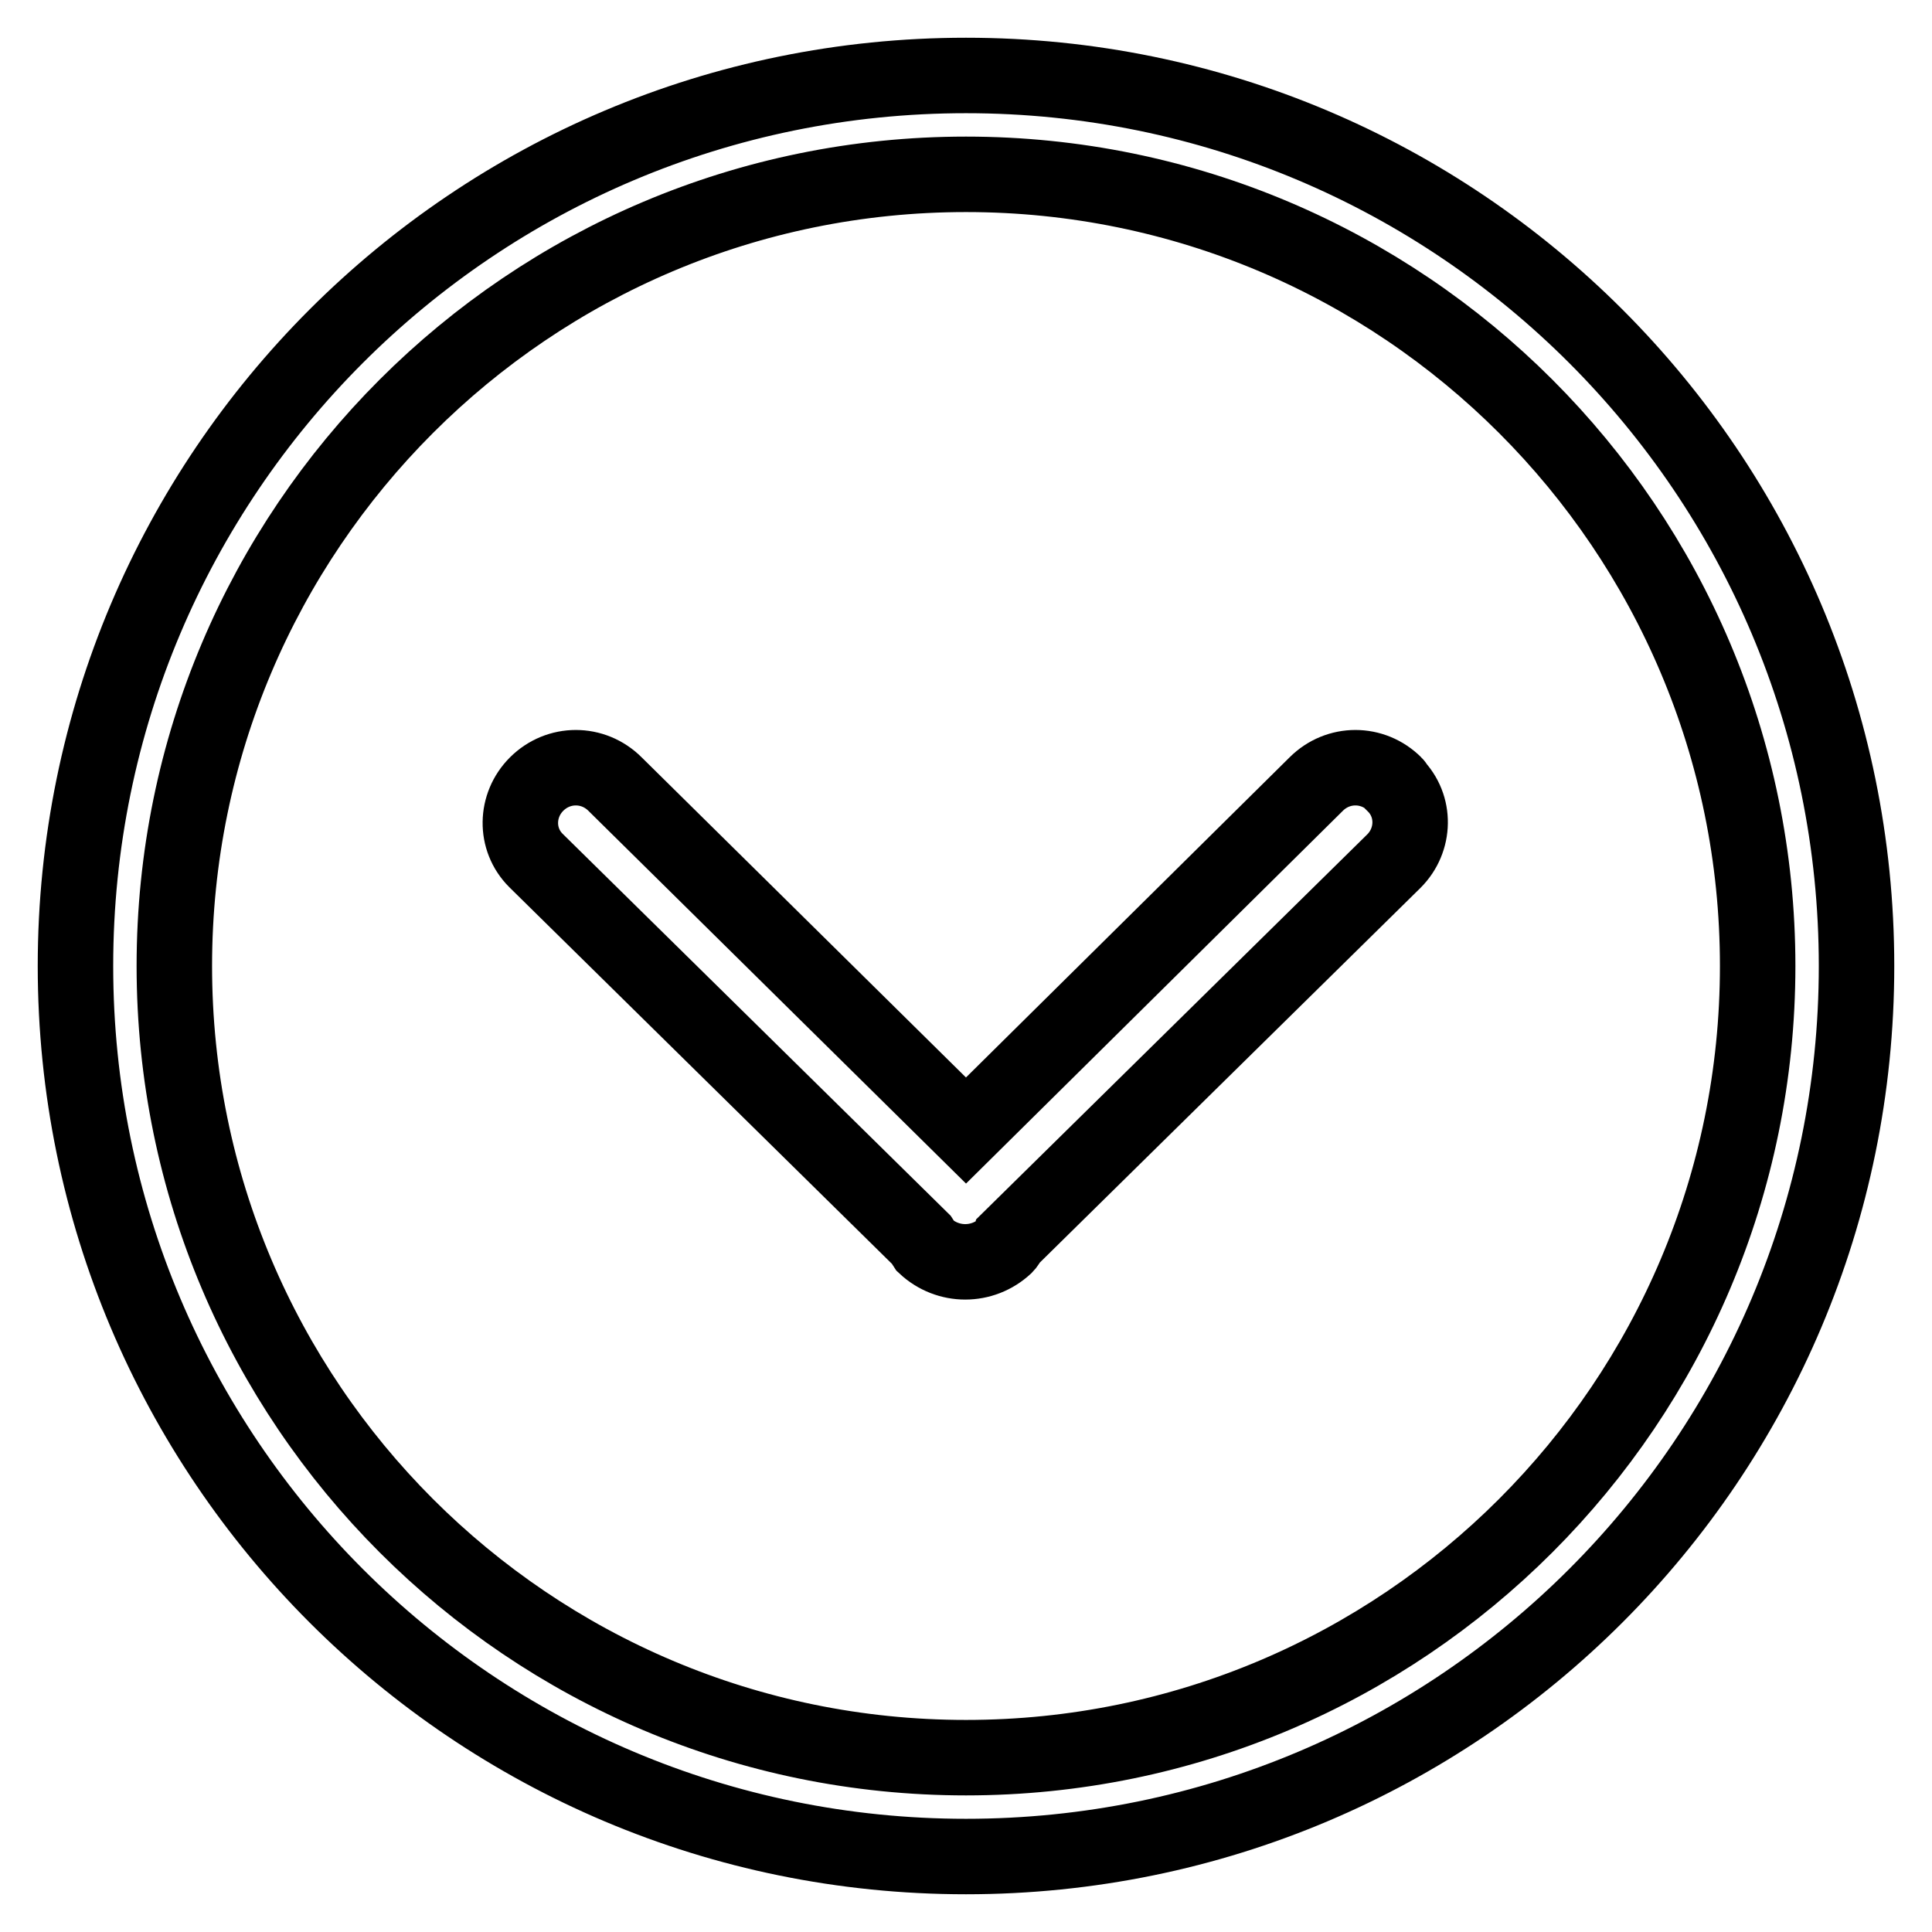
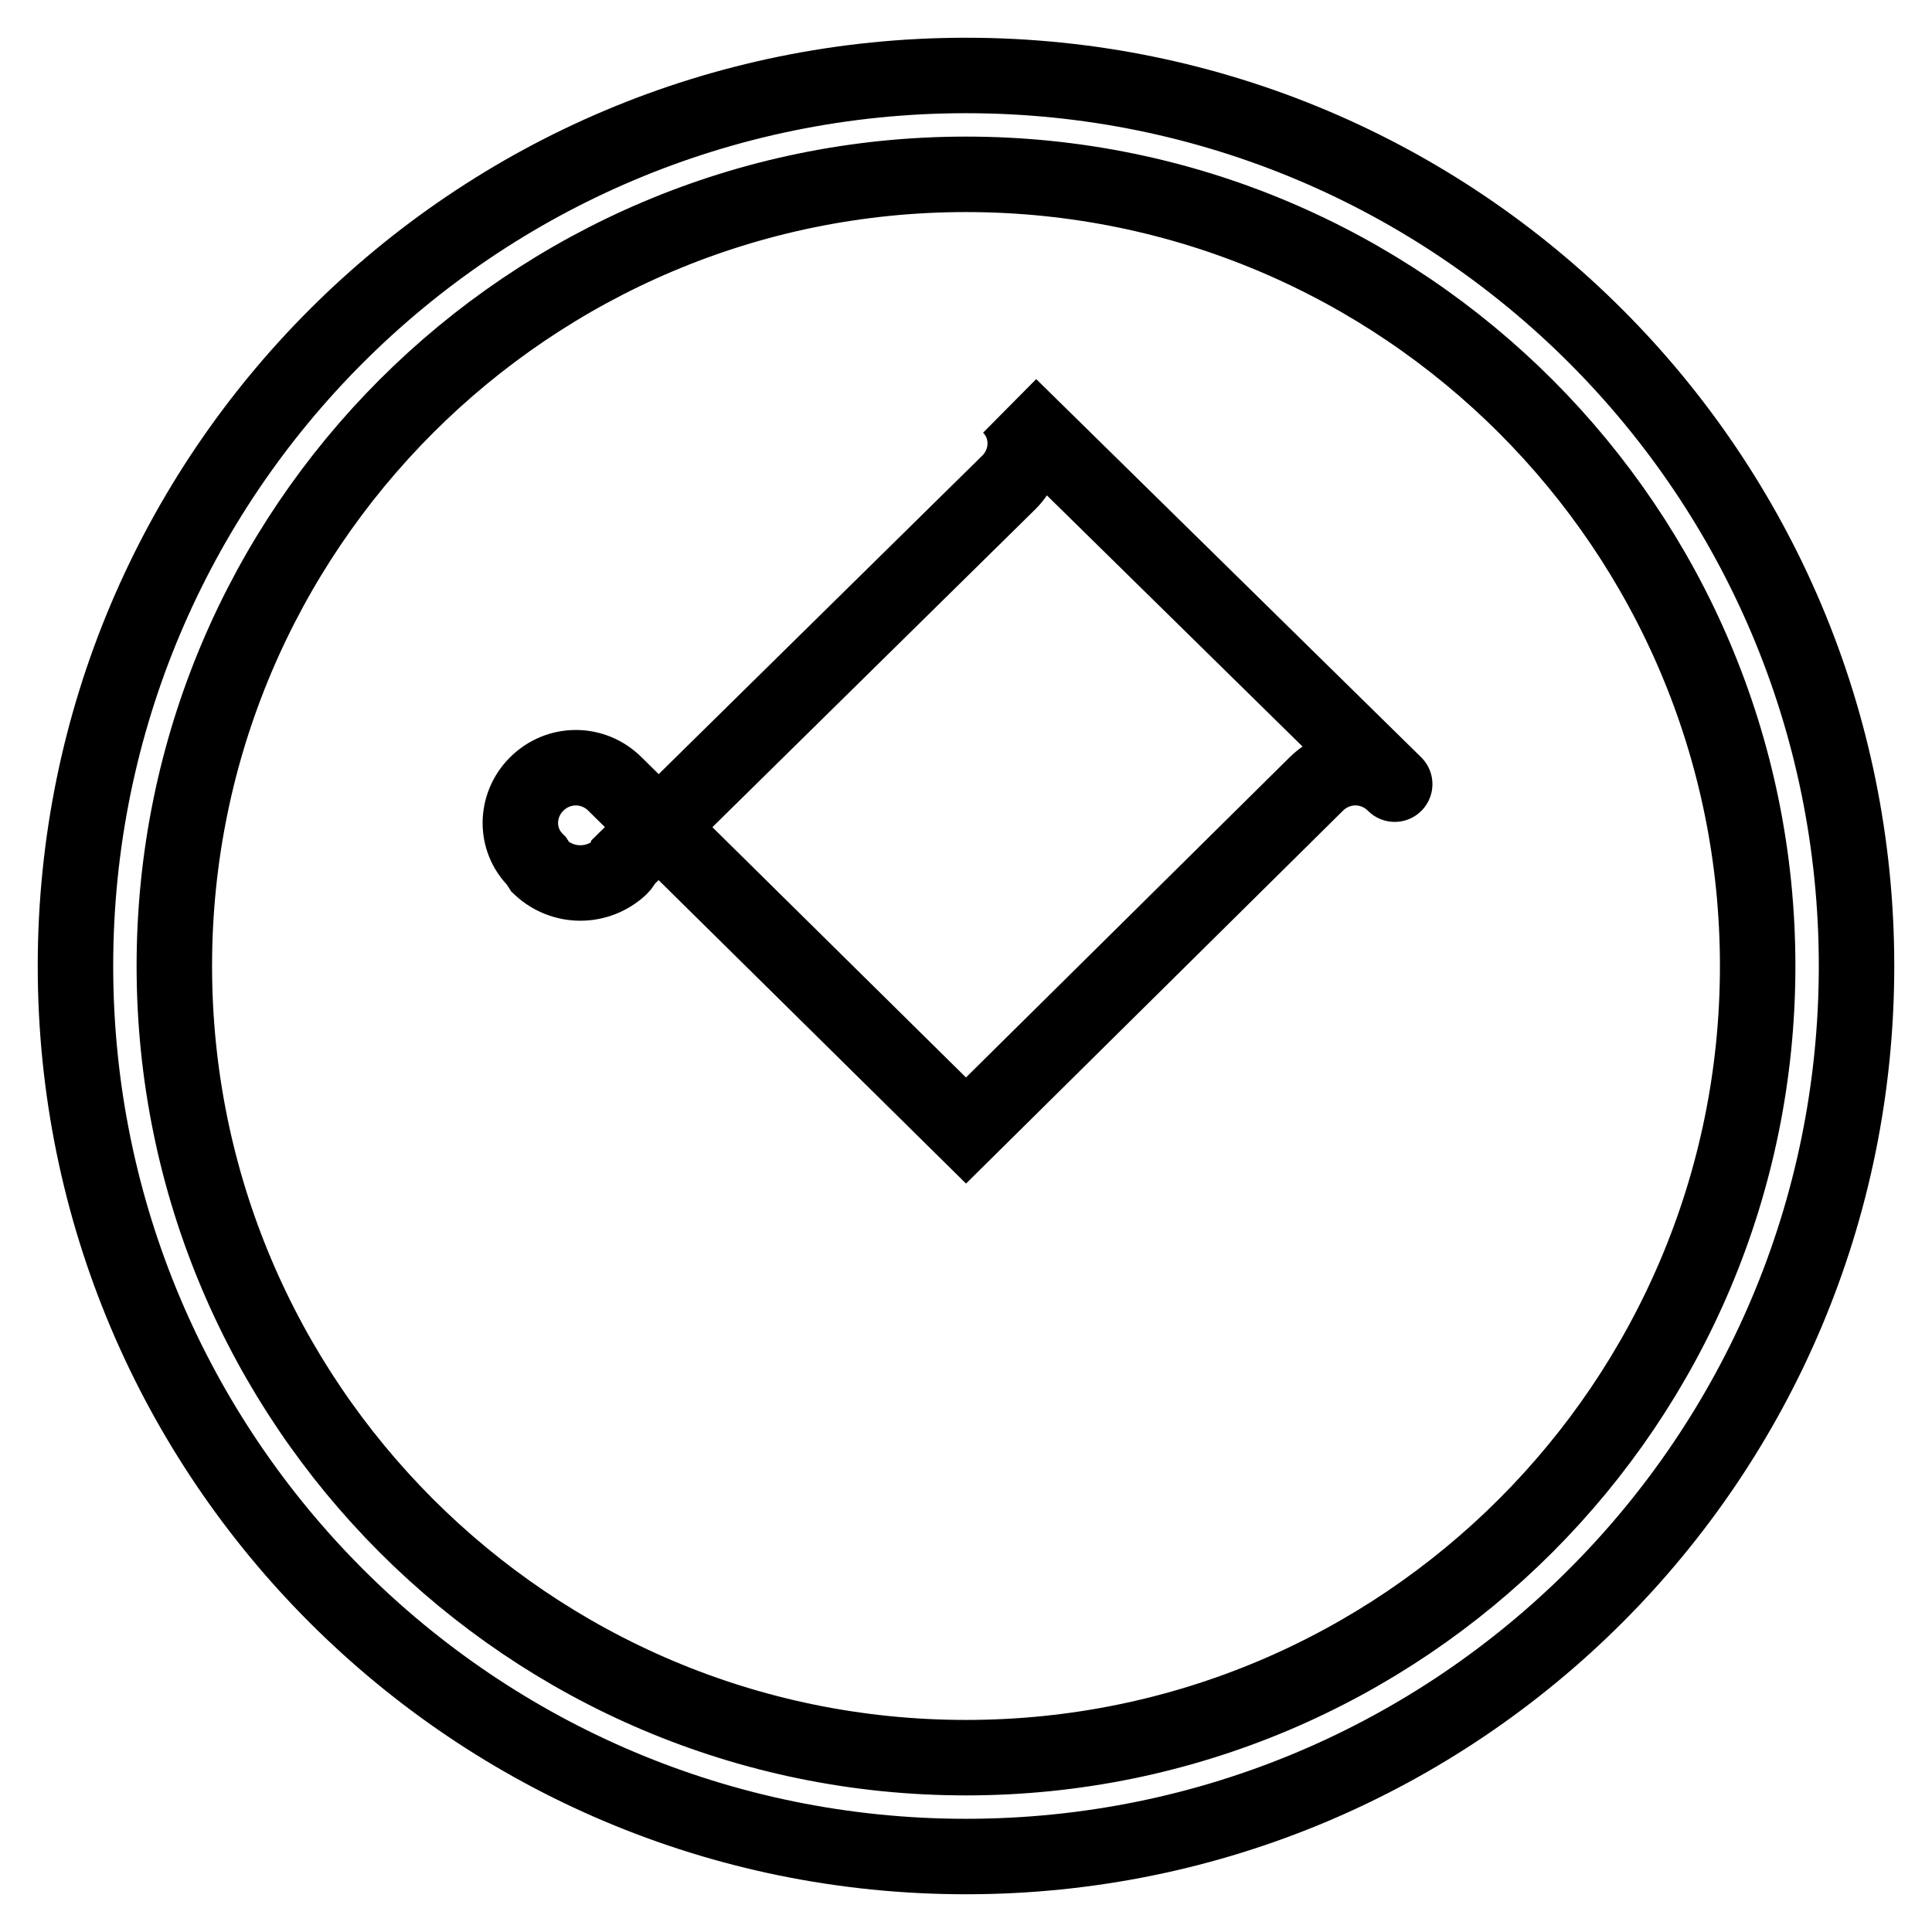
<svg xmlns="http://www.w3.org/2000/svg" version="1.1" x="0px" y="0px" viewBox="0 0 256 256" enable-background="new 0 0 256 256" xml:space="preserve">
  <g>
-     <path stroke-width="10" fill-opacity="0" stroke="#000000" d="M184.8,103.9c-2.9-2.9-7.5-2.9-10.4,0L128,149.8l-46.5-45.9c-2.9-2.9-7.5-2.9-10.4,0 c-2.8,2.8-2.9,7.3-0.1,10.1c0,0,0.1,0.1,0.1,0.1l51,50.2c0.2,0.3,0.3,0.5,0.5,0.8c3,2.8,7.6,2.8,10.6,0c0.2-0.2,0.4-0.5,0.5-0.8 l51-50.2c2.8-2.8,2.9-7.3,0.1-10.1C184.9,104,184.9,104,184.8,103.9z M128,23.1c57.9,0,104.9,47,104.9,104.9s-47,104.9-104.9,104.9 S23.1,185.9,23.1,128l0,0C23.1,70.1,70.1,23.1,128,23.1 M128,10C62.8,10,10,62.8,10,128c0,65.2,52.8,118,118,118 c65.2,0,118-52.8,118-118C246,62.8,193.2,10,128,10z" />
+     <path stroke-width="10" fill-opacity="0" stroke="#000000" d="M184.8,103.9c-2.9-2.9-7.5-2.9-10.4,0L128,149.8l-46.5-45.9c-2.9-2.9-7.5-2.9-10.4,0 c-2.8,2.8-2.9,7.3-0.1,10.1c0,0,0.1,0.1,0.1,0.1c0.2,0.3,0.3,0.5,0.5,0.8c3,2.8,7.6,2.8,10.6,0c0.2-0.2,0.4-0.5,0.5-0.8 l51-50.2c2.8-2.8,2.9-7.3,0.1-10.1C184.9,104,184.9,104,184.8,103.9z M128,23.1c57.9,0,104.9,47,104.9,104.9s-47,104.9-104.9,104.9 S23.1,185.9,23.1,128l0,0C23.1,70.1,70.1,23.1,128,23.1 M128,10C62.8,10,10,62.8,10,128c0,65.2,52.8,118,118,118 c65.2,0,118-52.8,118-118C246,62.8,193.2,10,128,10z" />
  </g>
</svg>